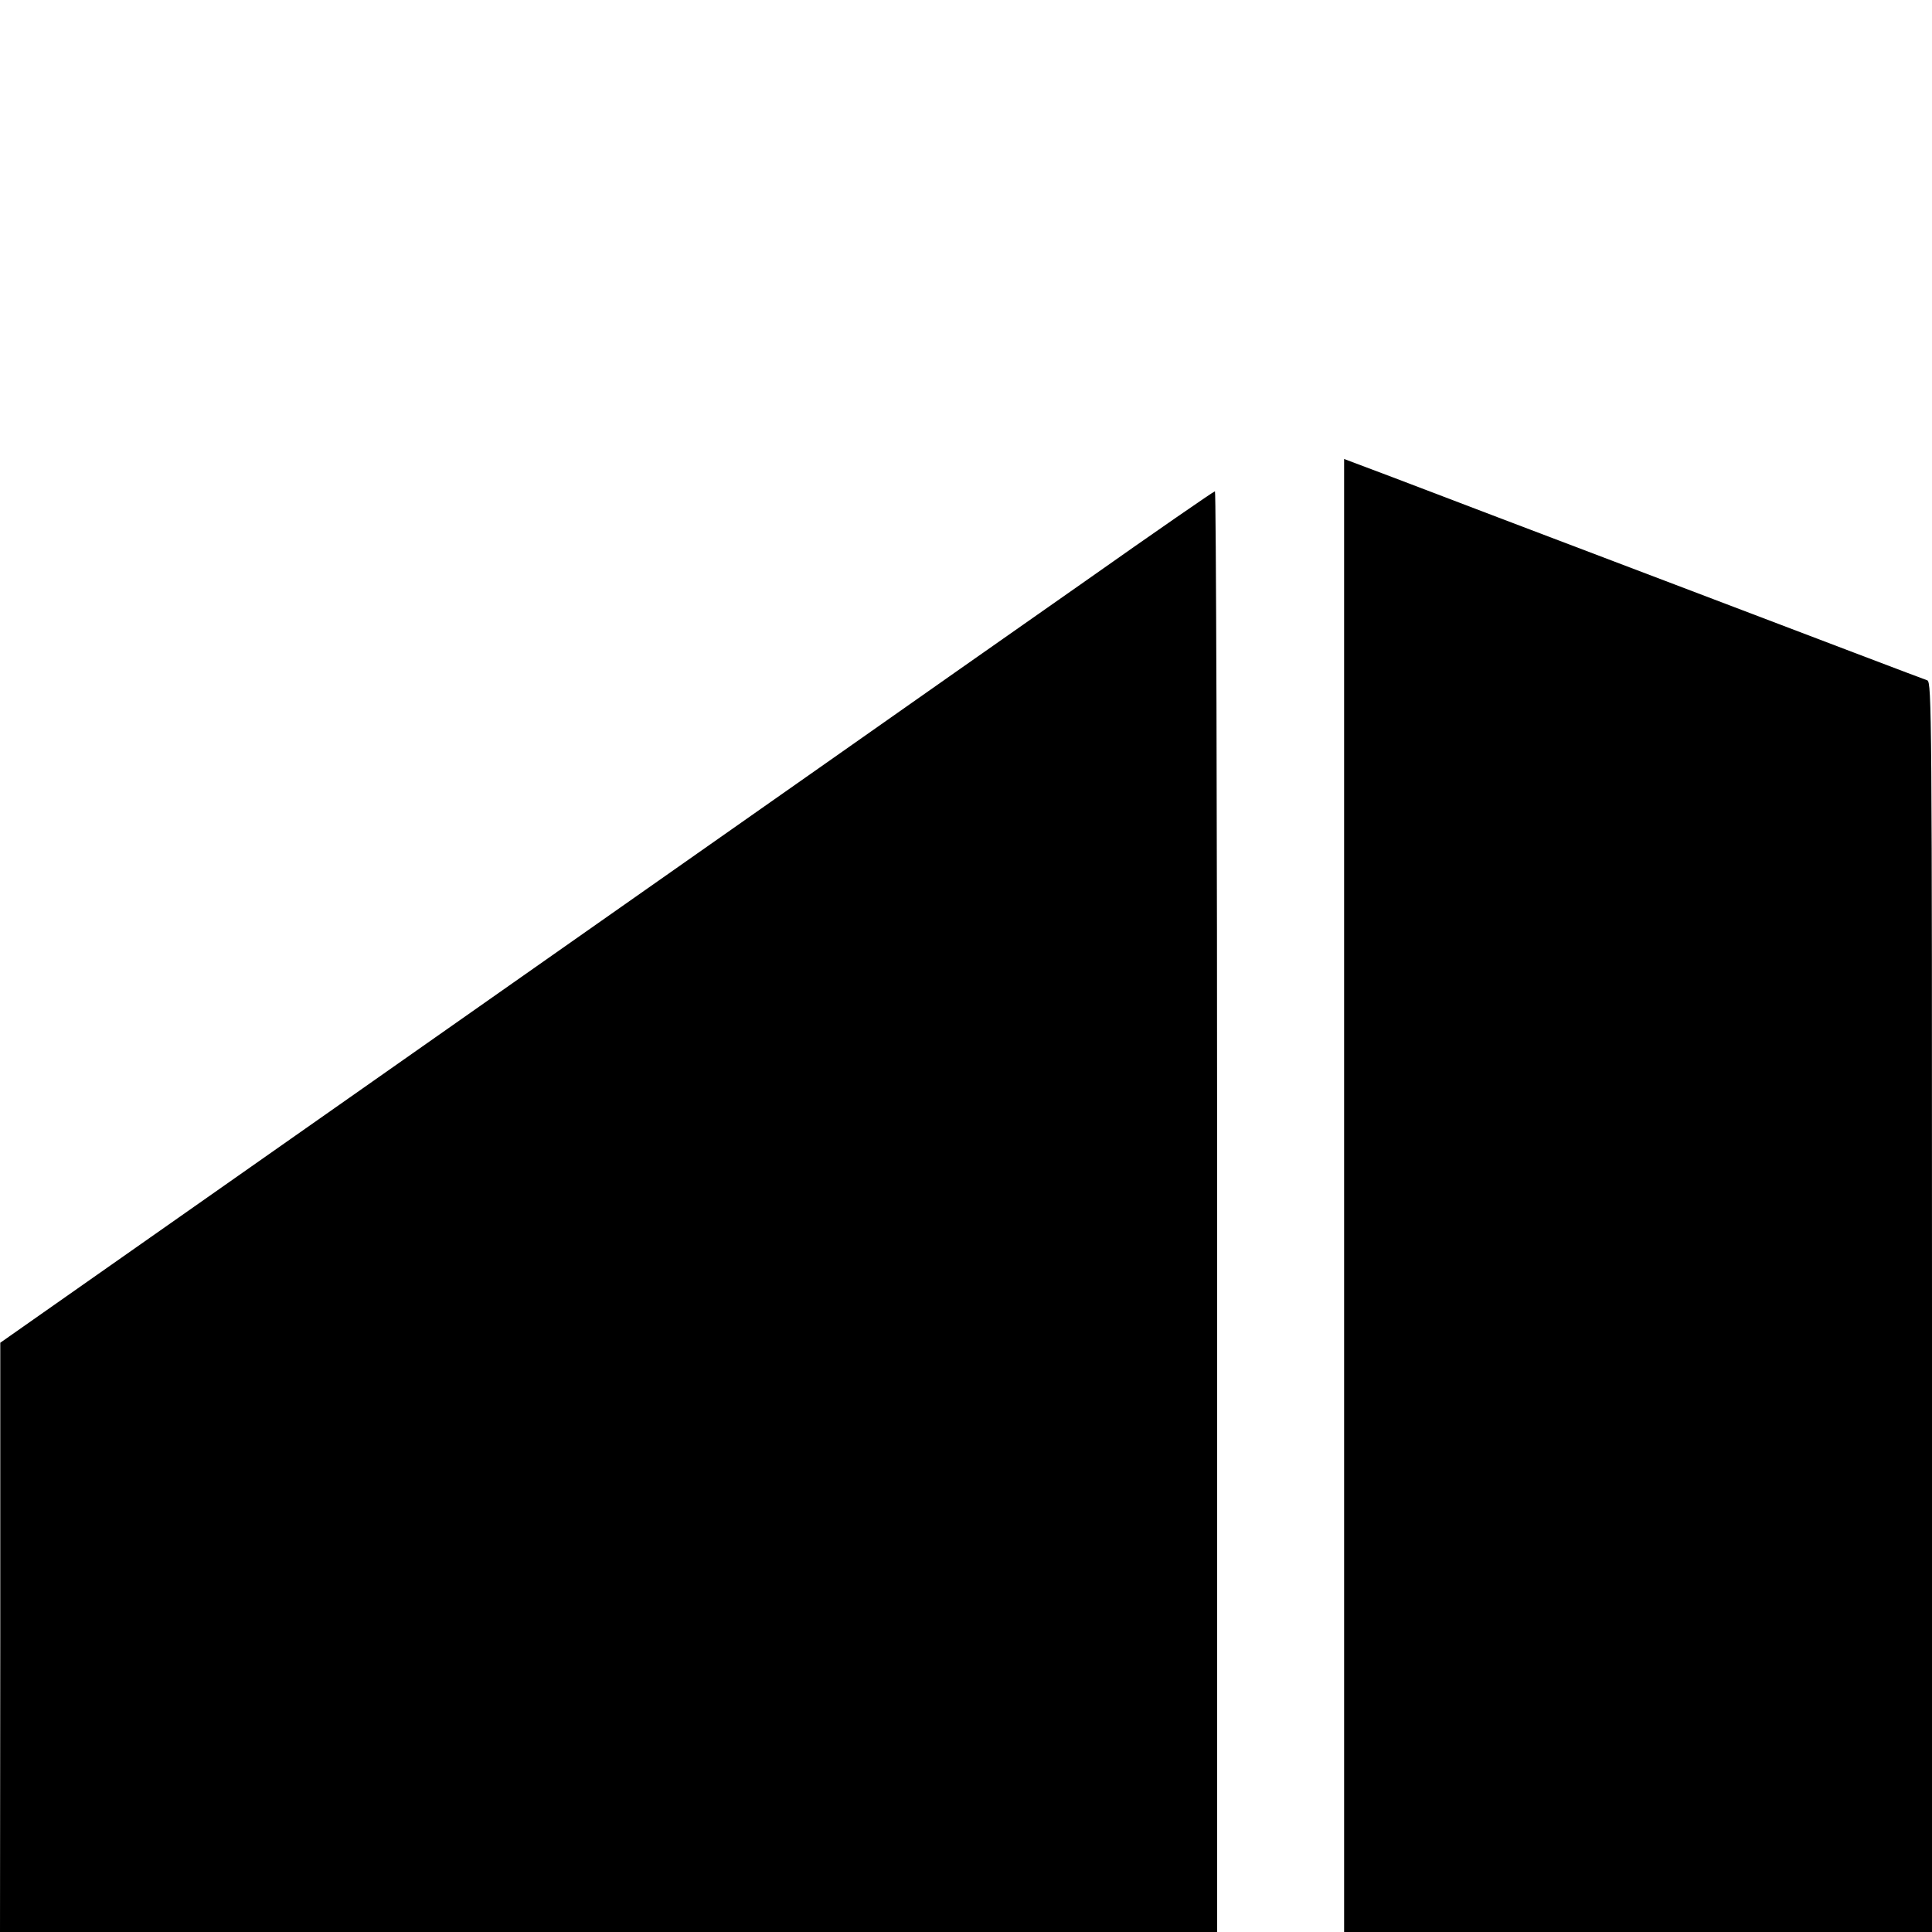
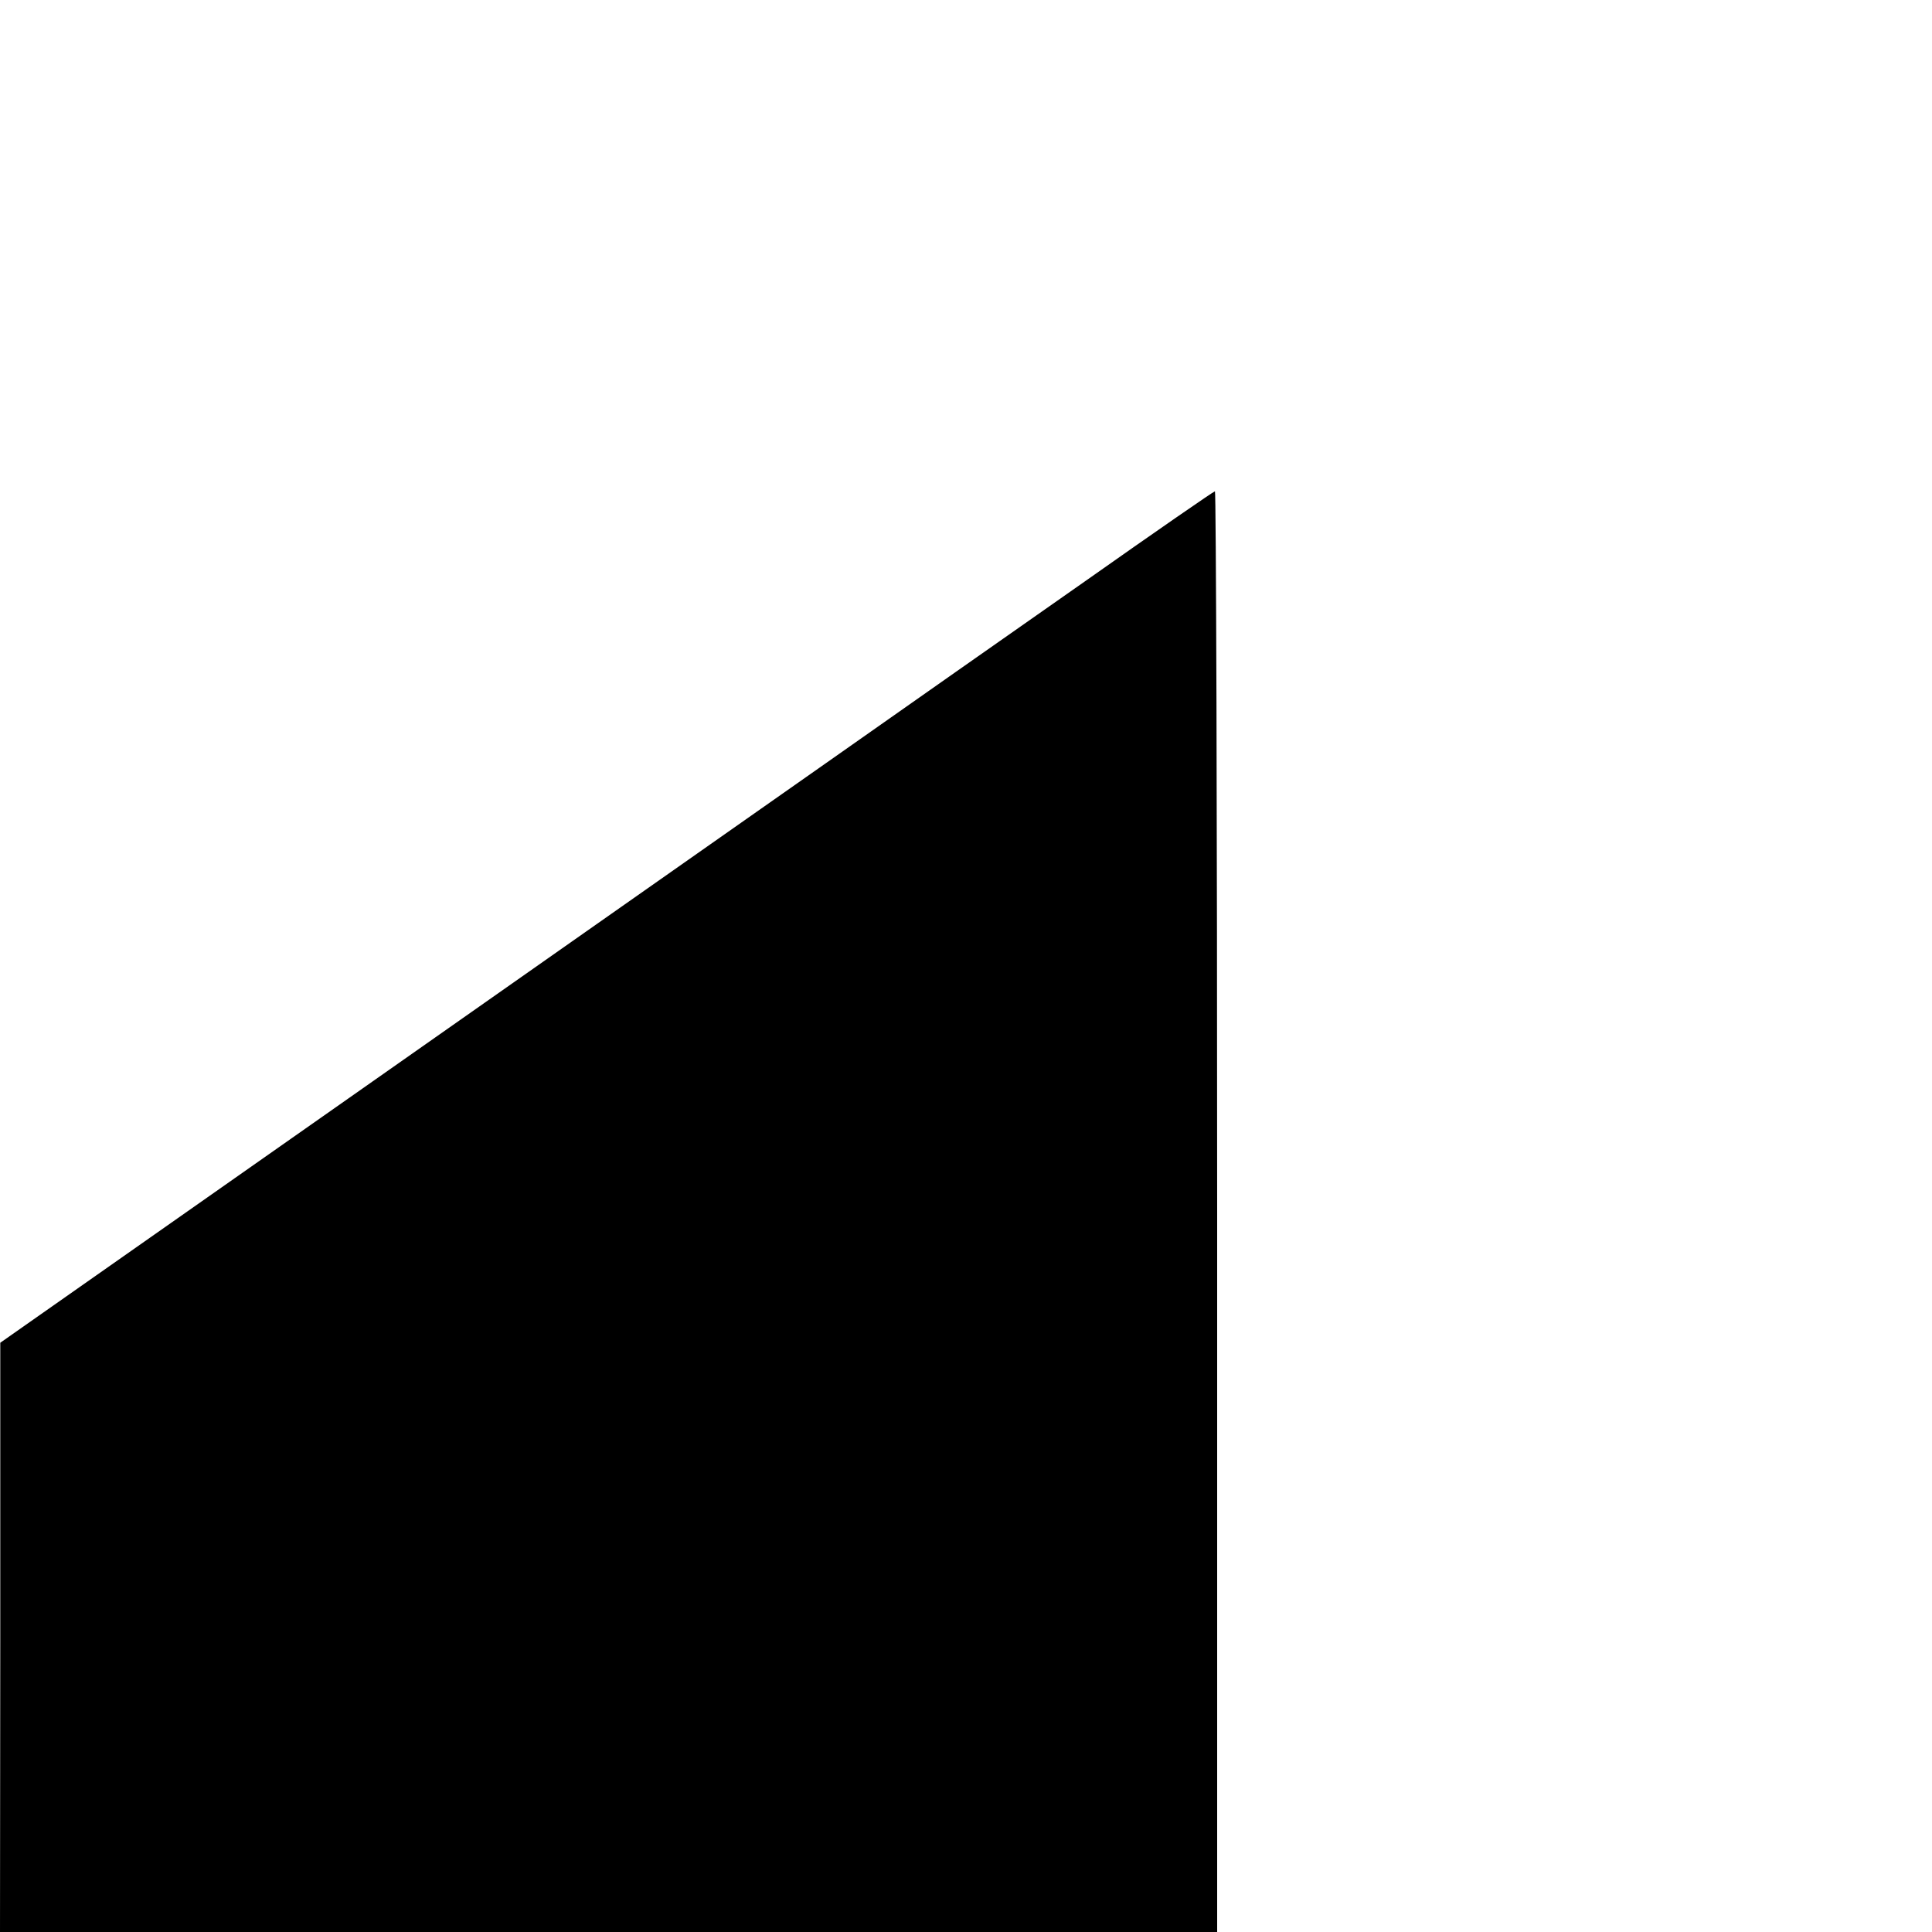
<svg xmlns="http://www.w3.org/2000/svg" version="1.0" width="700pt" height="700pt" viewBox="0 0 700 700" preserveAspectRatio="xMidYMid meet">
  <g transform="translate(0,700) scale(0.1,-0.1)" fill="#000000" stroke="none">
-     <path d="M4870 2669 l0 -2669 1065 0 1065 0 0 2264 c0 2147 -1 2264 -17 2271 -10 3 -409 155 -888 337 -478 181 -950 361 -1047 398 l-178 67 0 -2668z" />
    <path d="M3930 4893 c-256 -179 -677 -475 -936 -657 -259 -182 -1038 -729 -1732 -1216 l-1261 -885 0 -1067 -1 -1068 2205 0 2205 0 0 2610 c0 1436 -4 2610 -8 2610 -4 0 -217 -147 -472 -327z" />
  </g>
</svg>